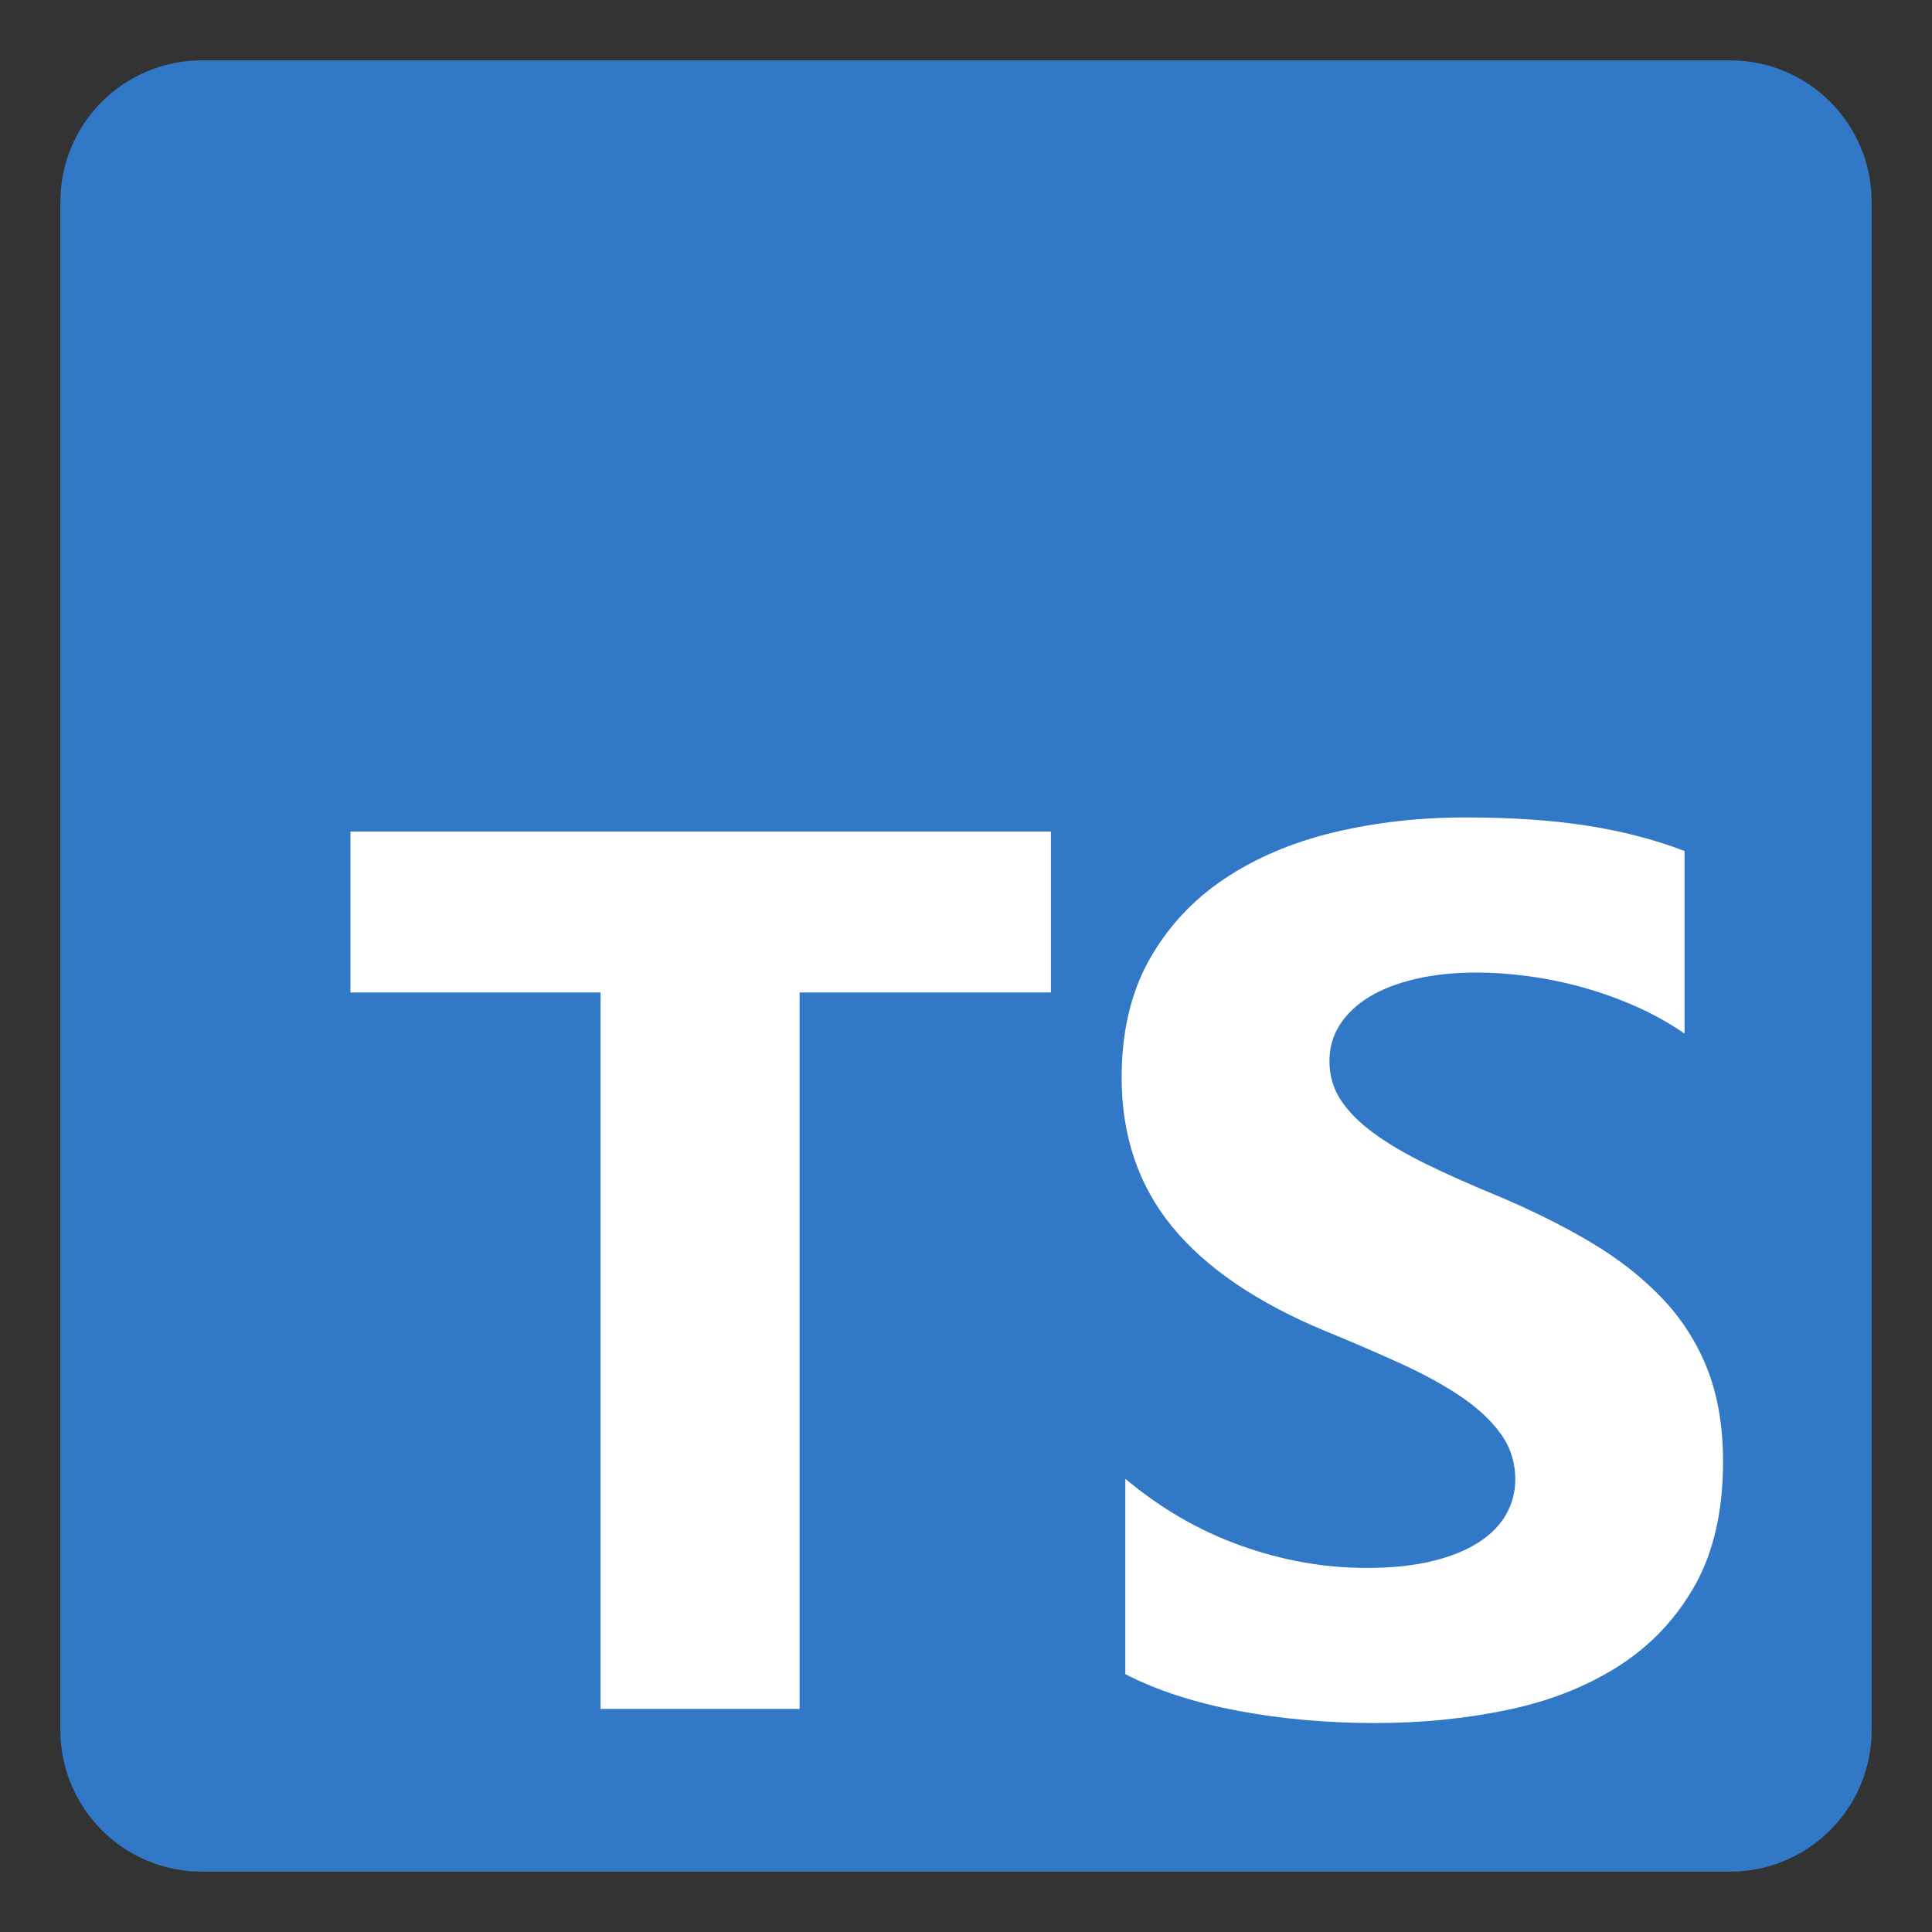
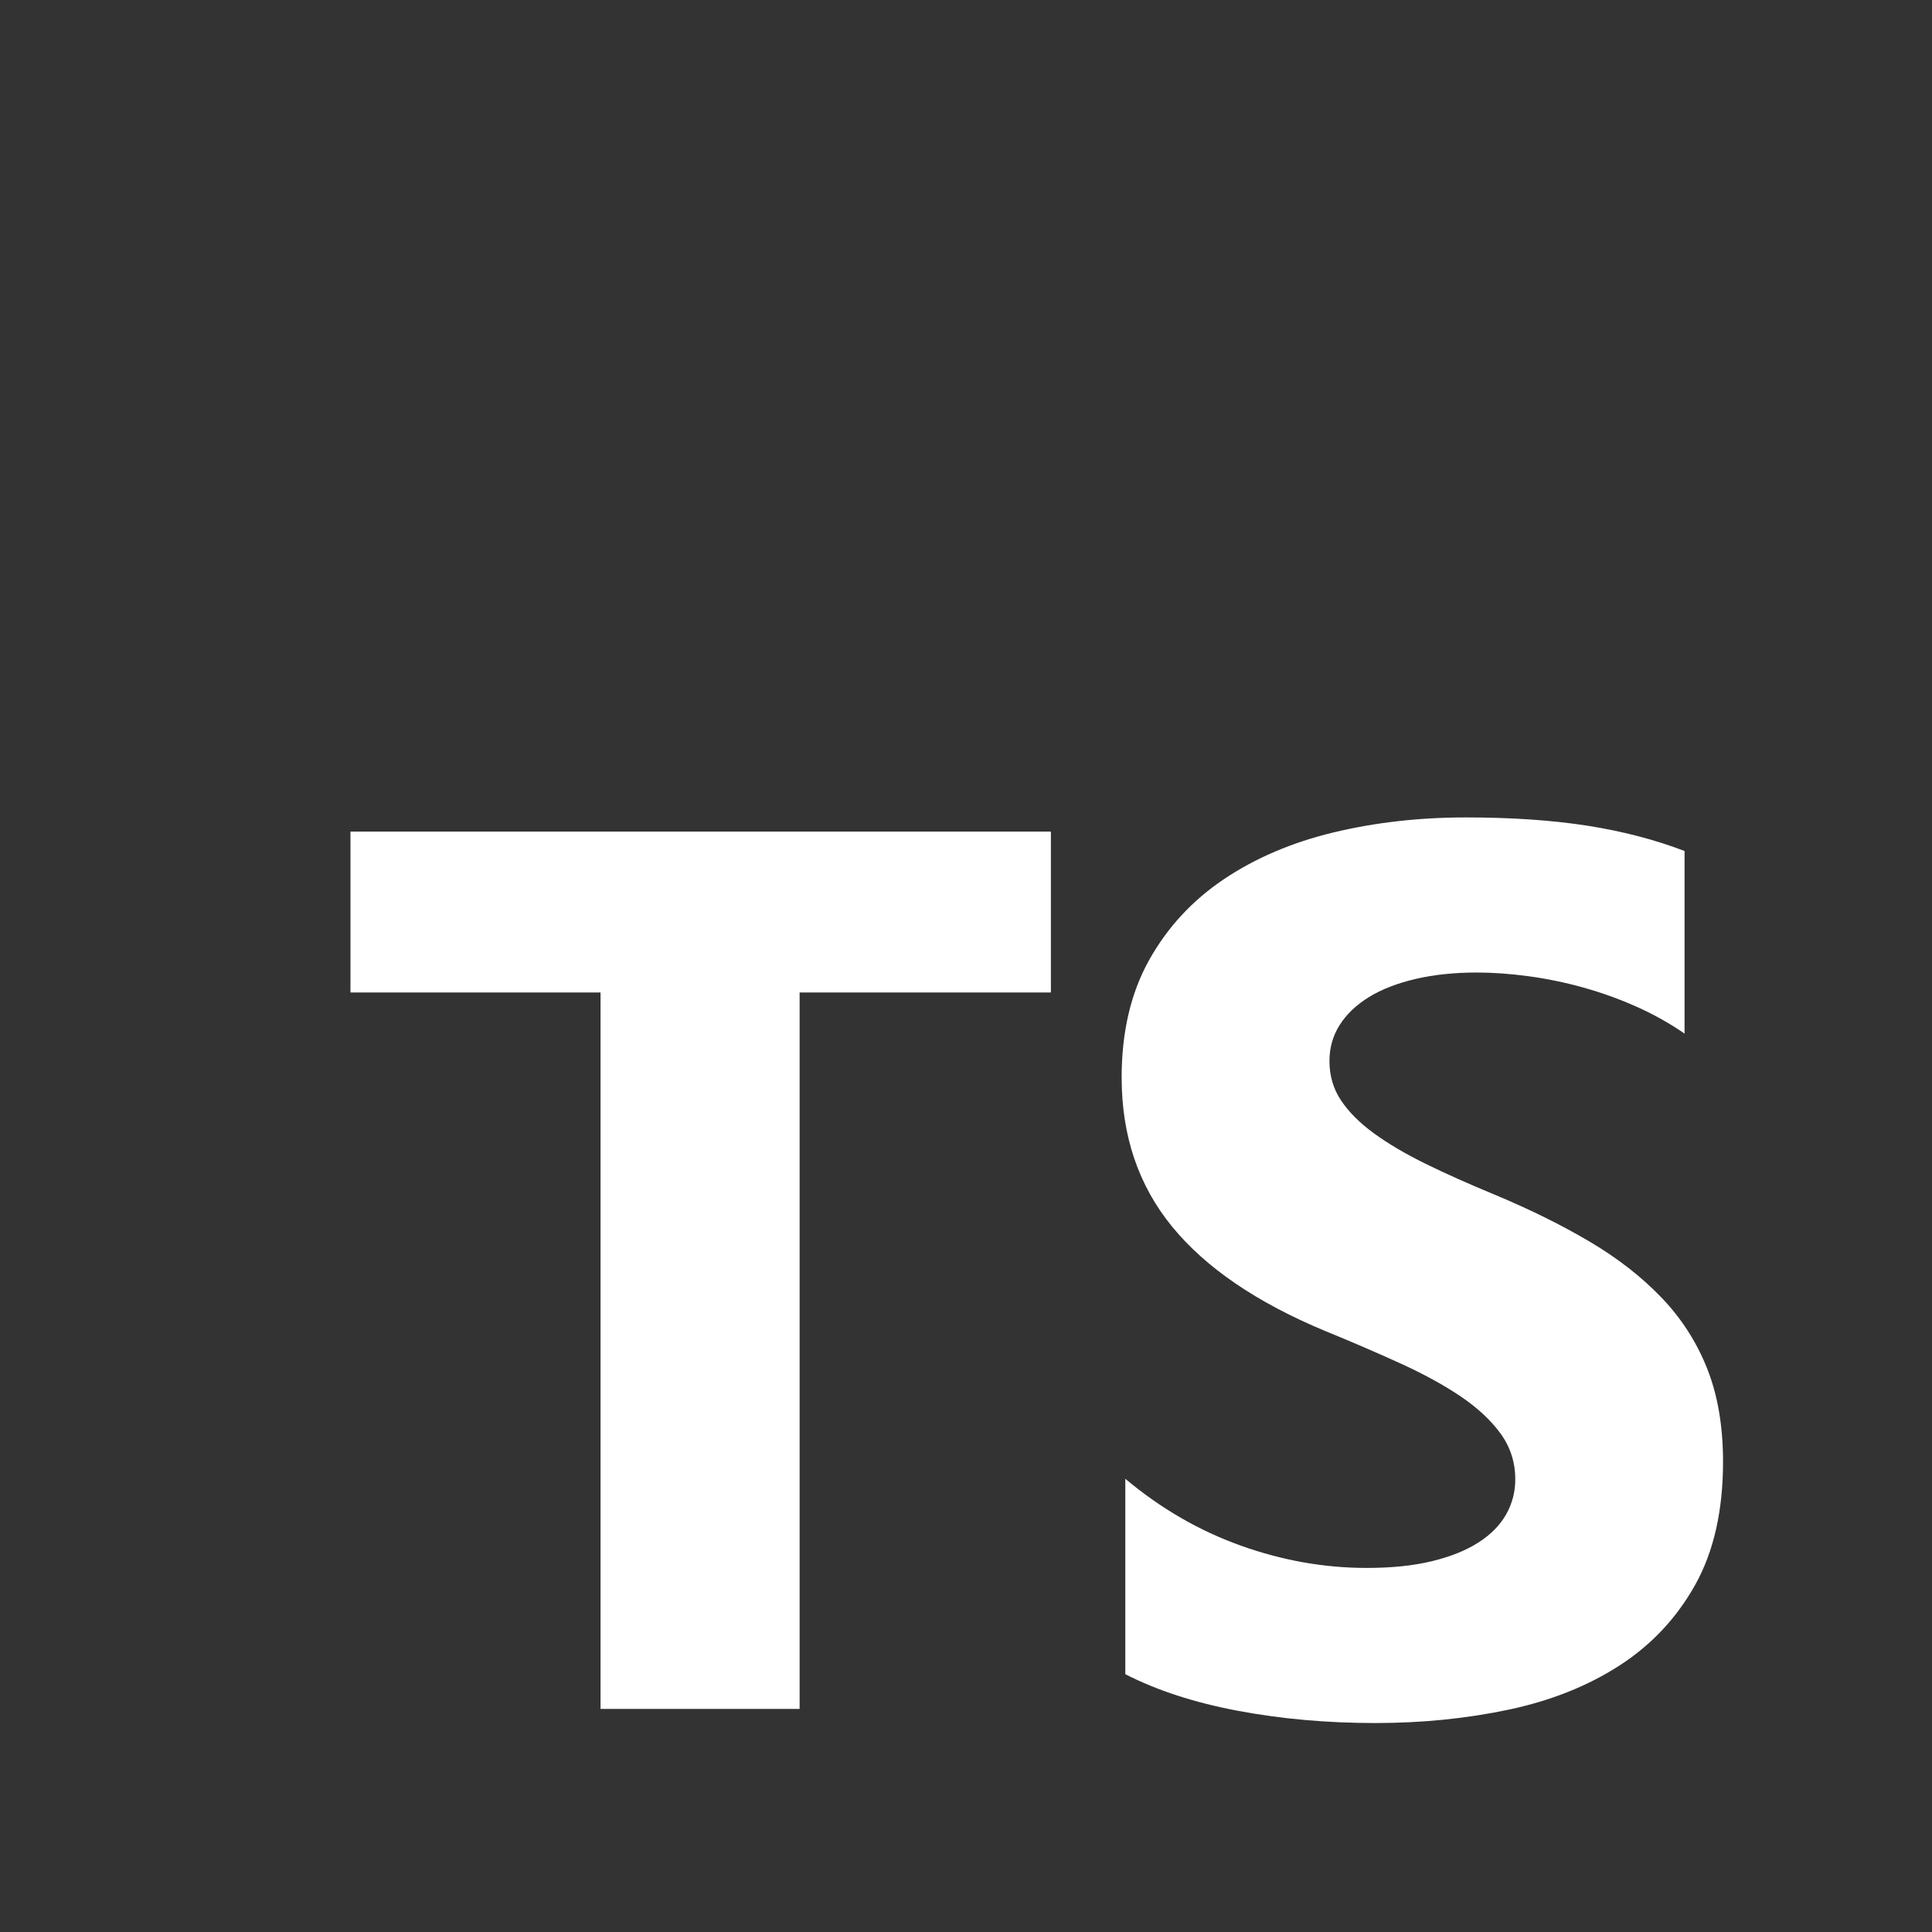
<svg xmlns="http://www.w3.org/2000/svg" width="50" height="50" viewBox="0 0 50 50" fill="none">
  <rect x="0" y="0" width="50" height="50" fill="#333333" stroke="none" />
-   <path d="M5.225 1.562H44.775C46.798 1.562 48.438 3.202 48.438 5.225V44.775C48.438 46.798 46.798 48.438 44.775 48.438H5.225C3.202 48.438 1.562 46.798 1.562 44.775V5.225C1.562 3.202 3.202 1.562 5.225 1.562Z" fill="#3178C6" />
  <path d="M29.123 38.271V43.328C29.946 43.749 30.919 44.066 32.041 44.276C33.164 44.487 34.348 44.592 35.593 44.592C36.805 44.592 37.957 44.476 39.048 44.245C40.14 44.013 41.097 43.631 41.919 43.099C42.742 42.567 43.393 41.871 43.873 41.013C44.352 40.154 44.592 39.093 44.592 37.828C44.592 36.912 44.455 36.108 44.181 35.418C43.91 34.733 43.507 34.107 42.995 33.577C42.478 33.039 41.858 32.557 41.136 32.131C40.414 31.704 39.599 31.301 38.692 30.922C38.028 30.648 37.432 30.382 36.905 30.124C36.378 29.866 35.93 29.602 35.561 29.333C35.192 29.065 34.907 28.78 34.707 28.48C34.506 28.18 34.406 27.84 34.406 27.461C34.406 27.113 34.496 26.8 34.675 26.52C34.854 26.241 35.107 26.001 35.434 25.801C35.761 25.601 36.162 25.446 36.636 25.335C37.111 25.224 37.638 25.169 38.218 25.169C38.64 25.169 39.085 25.201 39.554 25.264C40.024 25.327 40.496 25.424 40.97 25.556C41.443 25.687 41.906 25.854 42.354 26.054C42.789 26.247 43.205 26.48 43.596 26.749V22.024C42.826 21.729 41.985 21.51 41.073 21.368C40.161 21.226 39.114 21.155 37.933 21.155C36.731 21.155 35.593 21.284 34.517 21.542C33.441 21.8 32.495 22.203 31.678 22.751C30.86 23.299 30.215 23.997 29.74 24.845C29.266 25.693 29.028 26.707 29.028 27.887C29.028 29.394 29.463 30.679 30.333 31.744C31.203 32.808 32.524 33.709 34.295 34.446C34.949 34.712 35.598 34.992 36.241 35.284C36.842 35.558 37.361 35.842 37.799 36.137C38.236 36.432 38.582 36.753 38.835 37.101C39.088 37.449 39.215 37.844 39.215 38.286C39.217 38.605 39.135 38.918 38.977 39.195C38.819 39.474 38.579 39.717 38.258 39.922C37.936 40.128 37.535 40.288 37.056 40.404C36.576 40.52 36.014 40.578 35.371 40.578C34.274 40.578 33.188 40.386 32.113 40.001C31.037 39.617 30.041 39.04 29.123 38.271V38.271ZM20.694 25.685H27.197V21.521H9.07V25.685H15.542V44.226H20.694V25.685Z" fill="white" />
</svg>